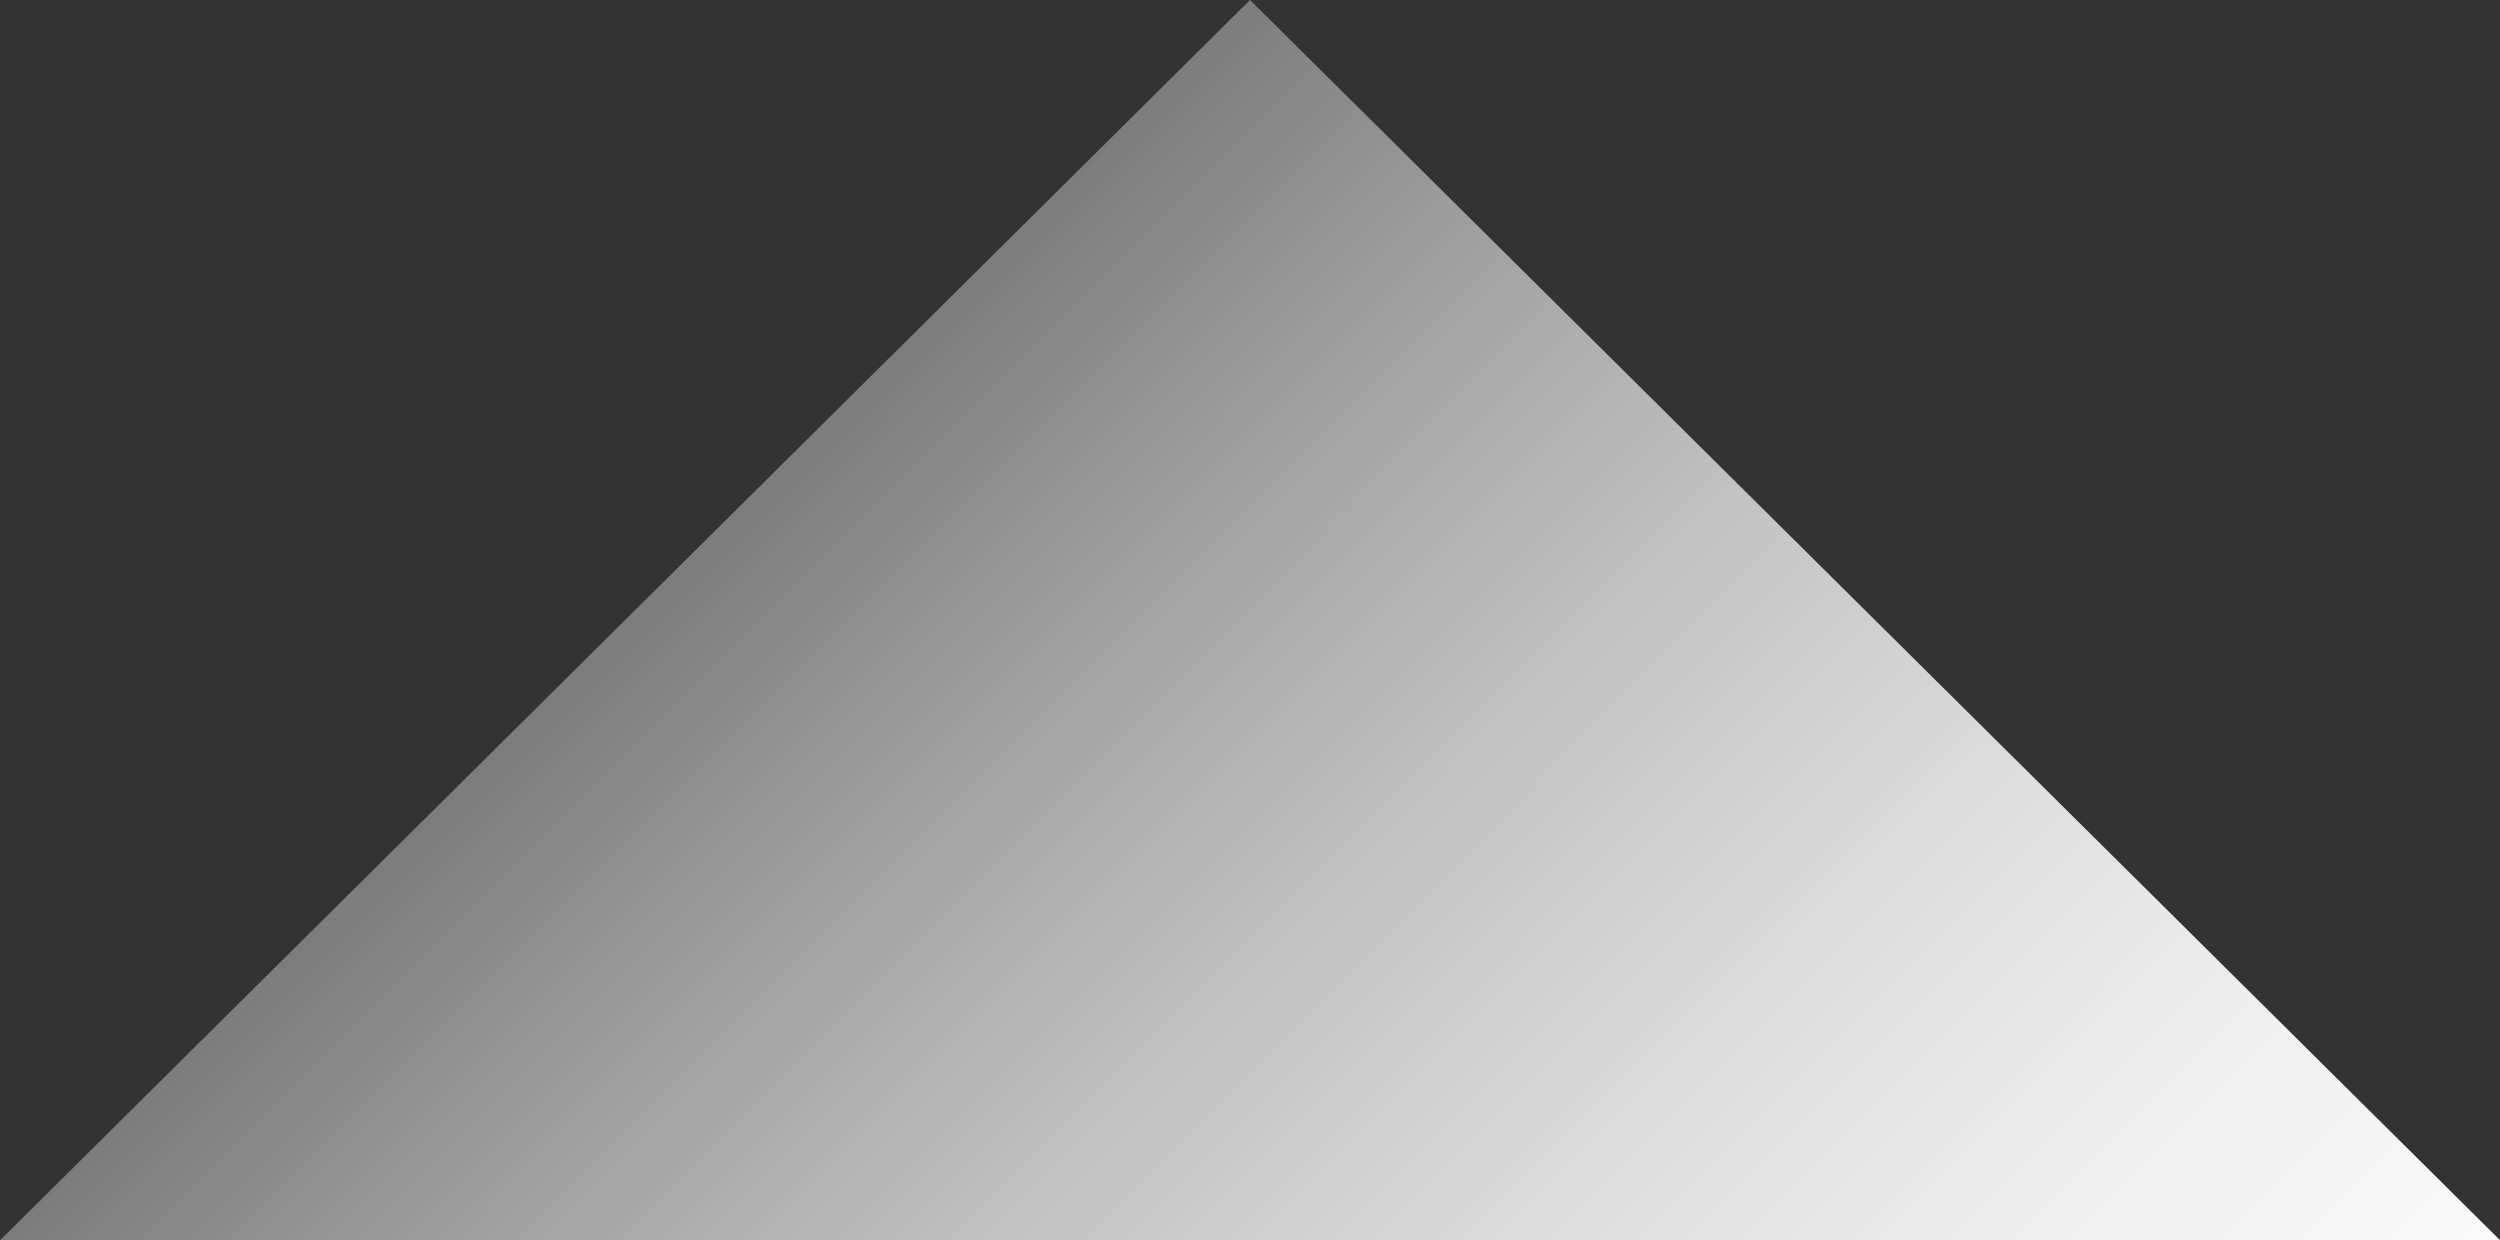
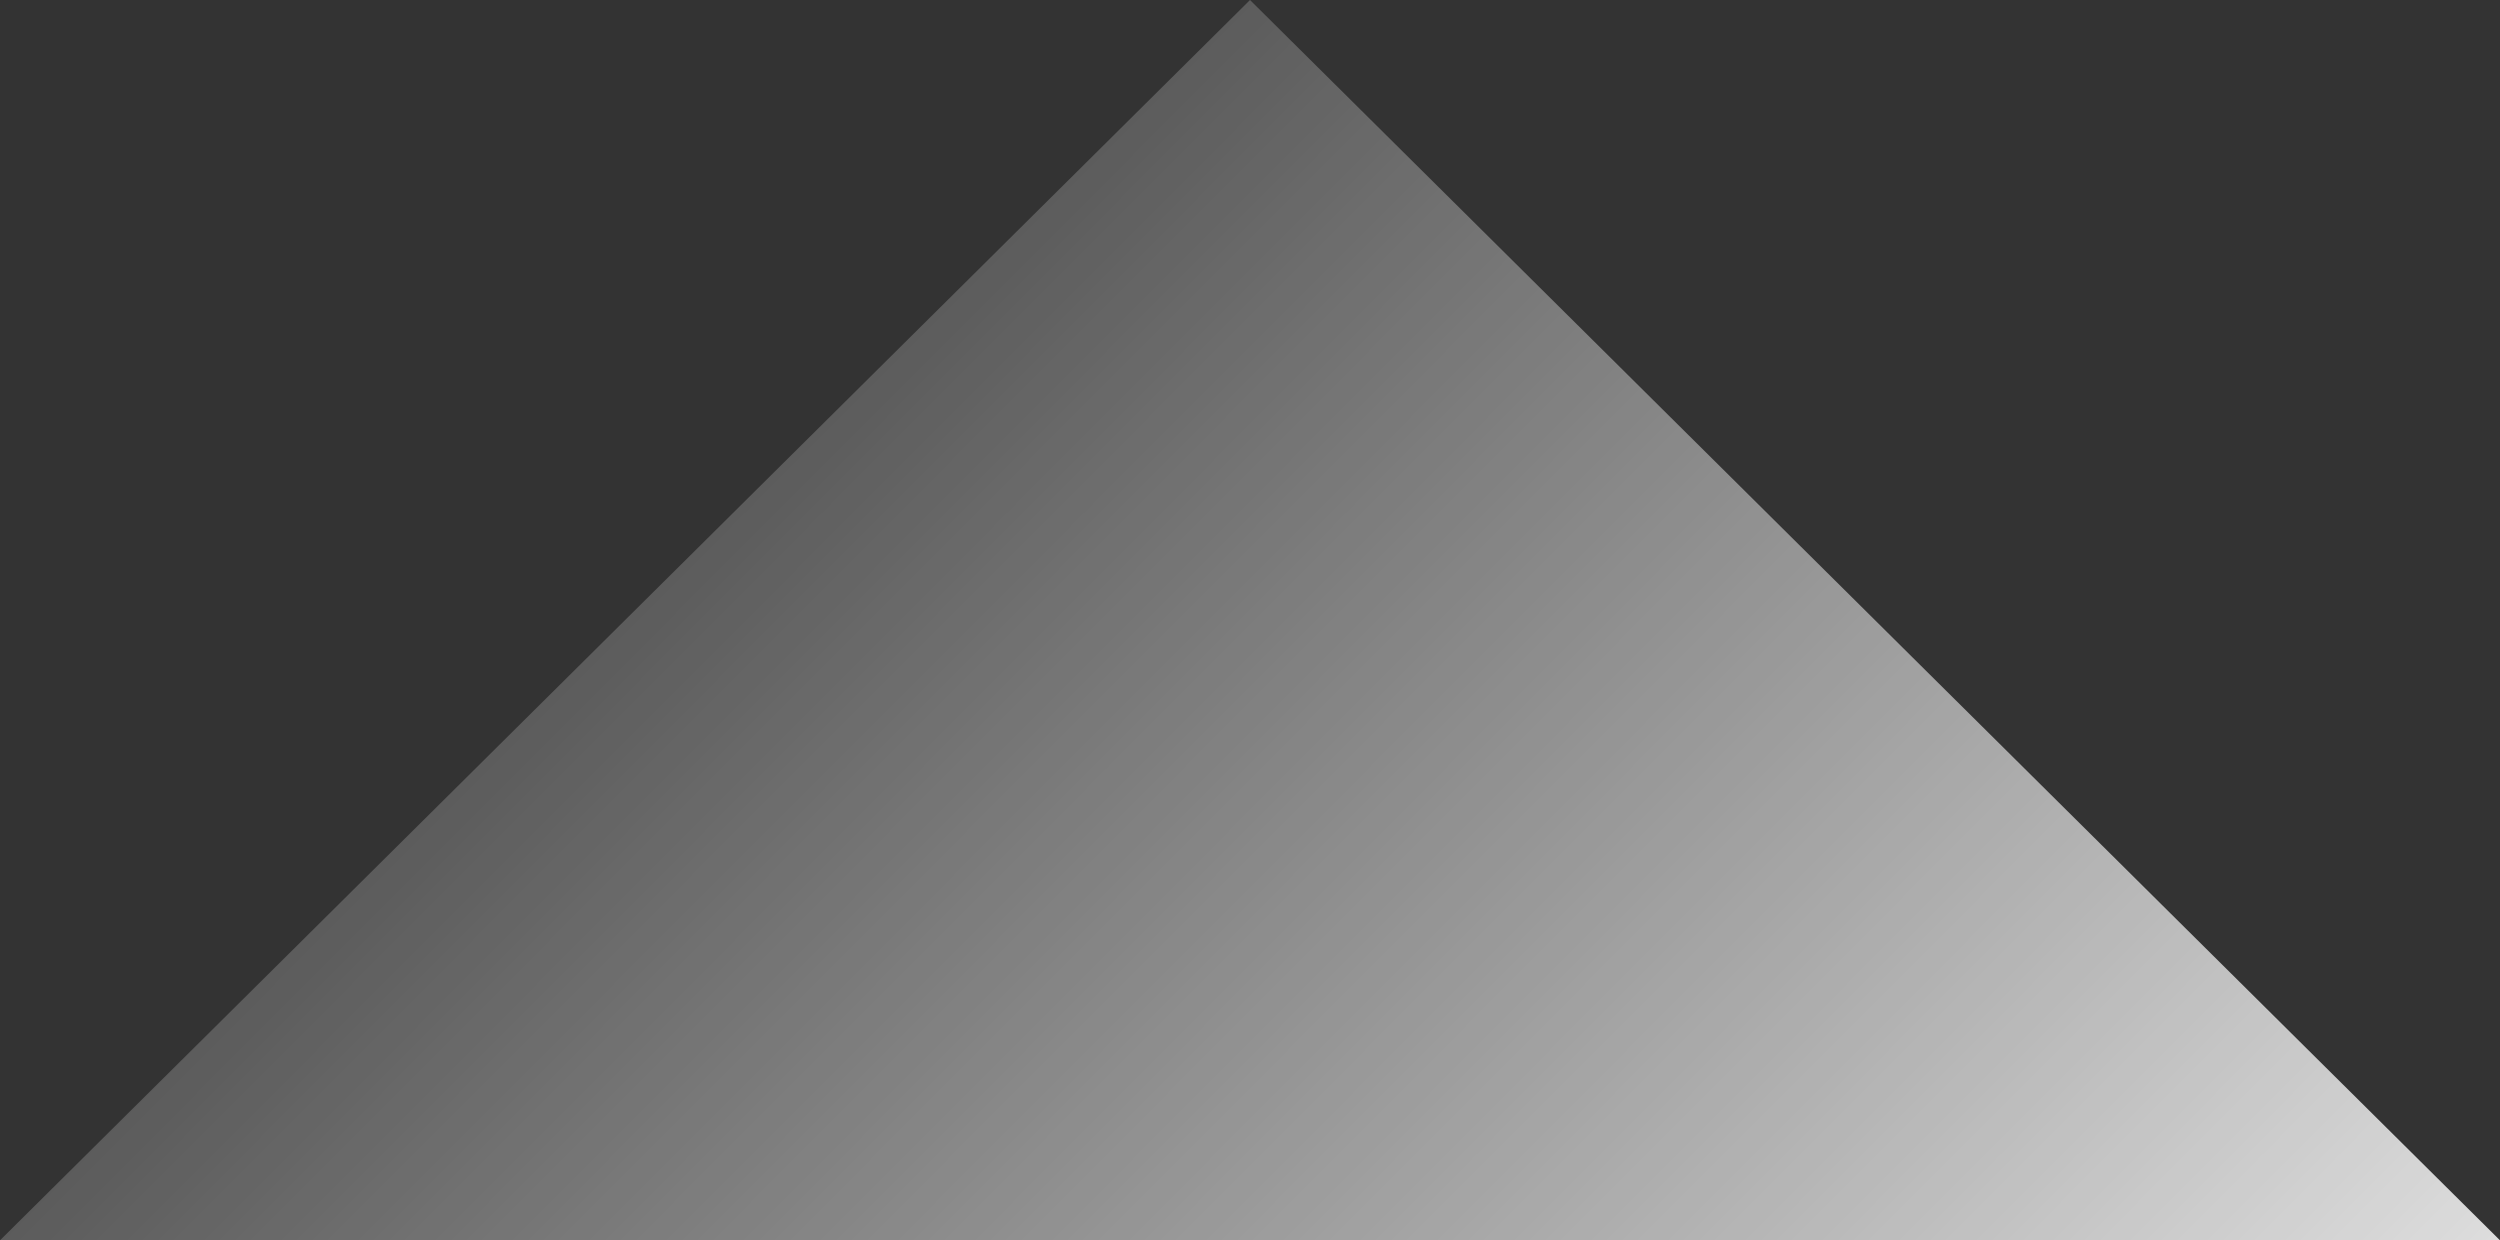
<svg xmlns="http://www.w3.org/2000/svg" width="1034" height="513" viewBox="0 0 1034 513">
  <rect x="0" y="0" width="1034" height="513" fill="#333333" stroke="none" />
  <g id="Gruppe271-Kopie">
    <linearGradient id="linearGradient1" x1="257.466" y1="100.035" x2="1552.034" y2="1391.769" gradientUnits="userSpaceOnUse">
      <stop offset="1e-05" stop-color="#ffffff" stop-opacity="0.102" />
      <stop offset="0.565" stop-color="#ffffff" stop-opacity="1" />
      <stop offset="1" stop-color="#ffffff" stop-opacity="1" />
    </linearGradient>
-     <path id="Polygon5" fill="url(#linearGradient1)" stroke="none" d="M 517 0 L 1034 513 L 0 513 Z" />
    <linearGradient id="linearGradient2" x1="257.466" y1="100.035" x2="1552.034" y2="1391.769" gradientUnits="userSpaceOnUse">
      <stop offset="1e-05" stop-color="#ffffff" stop-opacity="0.102" />
      <stop offset="0.565" stop-color="#ffffff" stop-opacity="1" />
      <stop offset="1" stop-color="#ffffff" stop-opacity="1" />
    </linearGradient>
    <path id="Polygon21" fill="url(#linearGradient2)" stroke="none" d="M 517 0 L 1034 513 L 0 513 Z" />
  </g>
</svg>